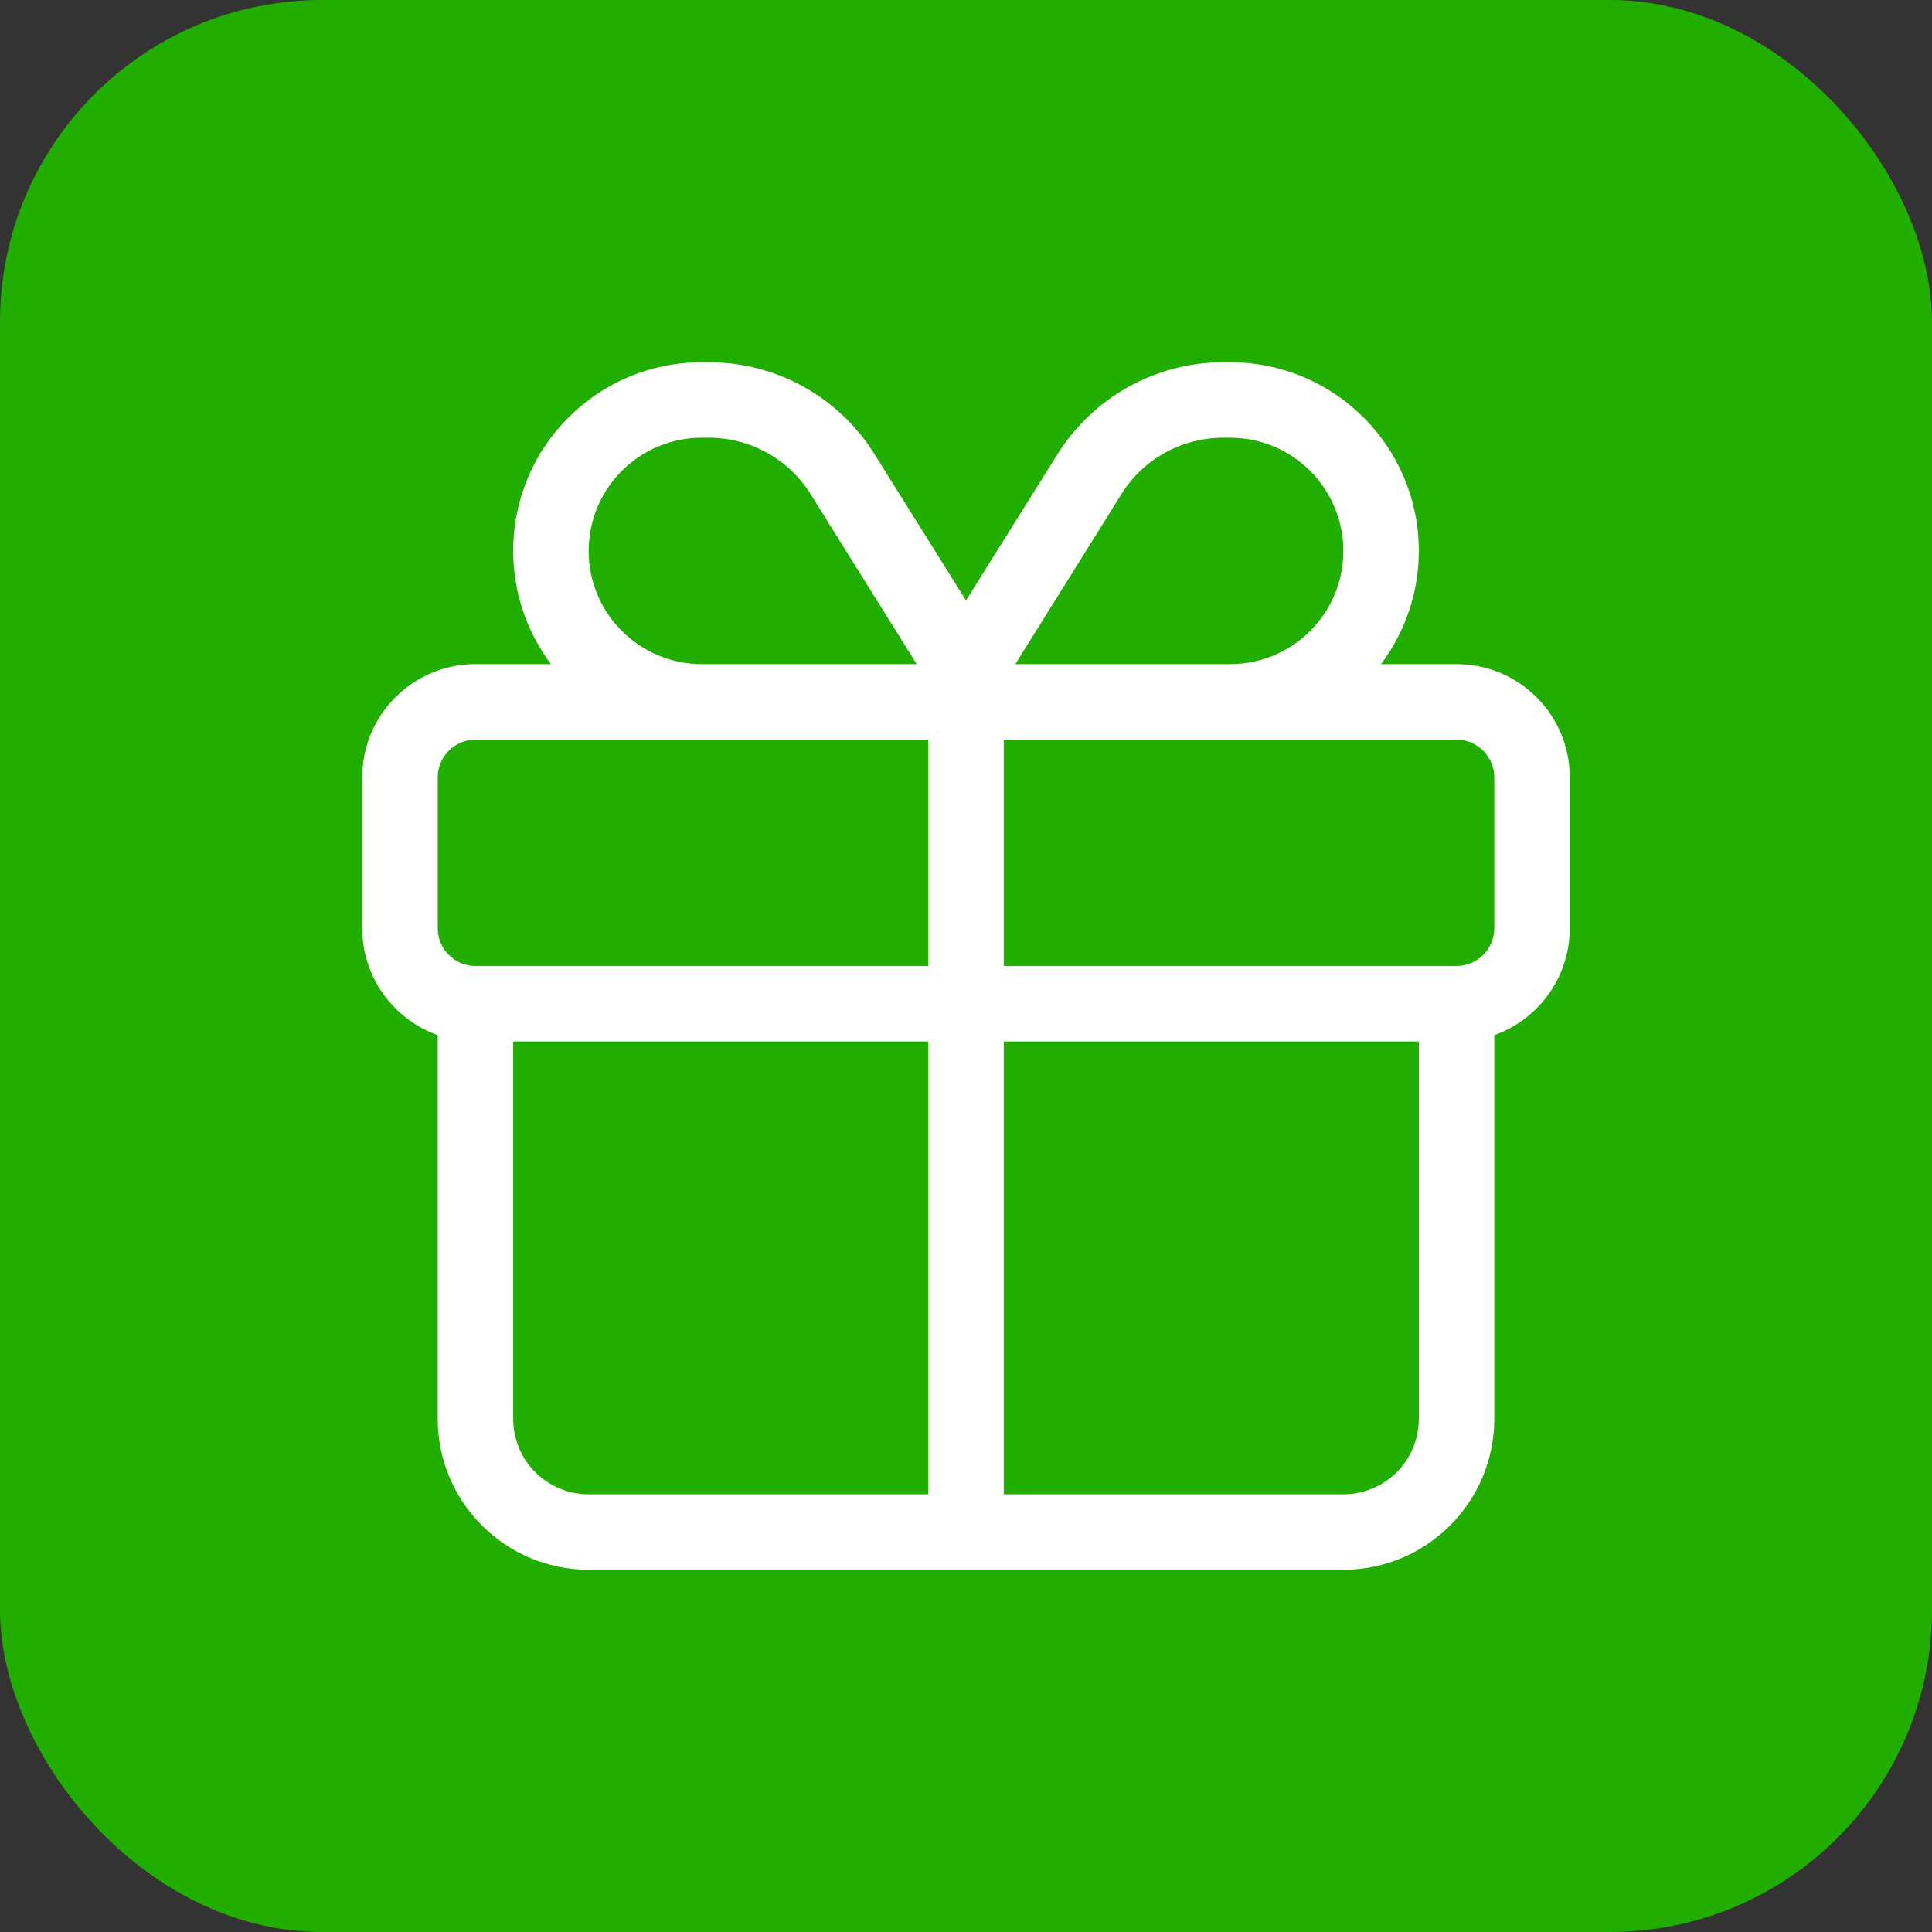
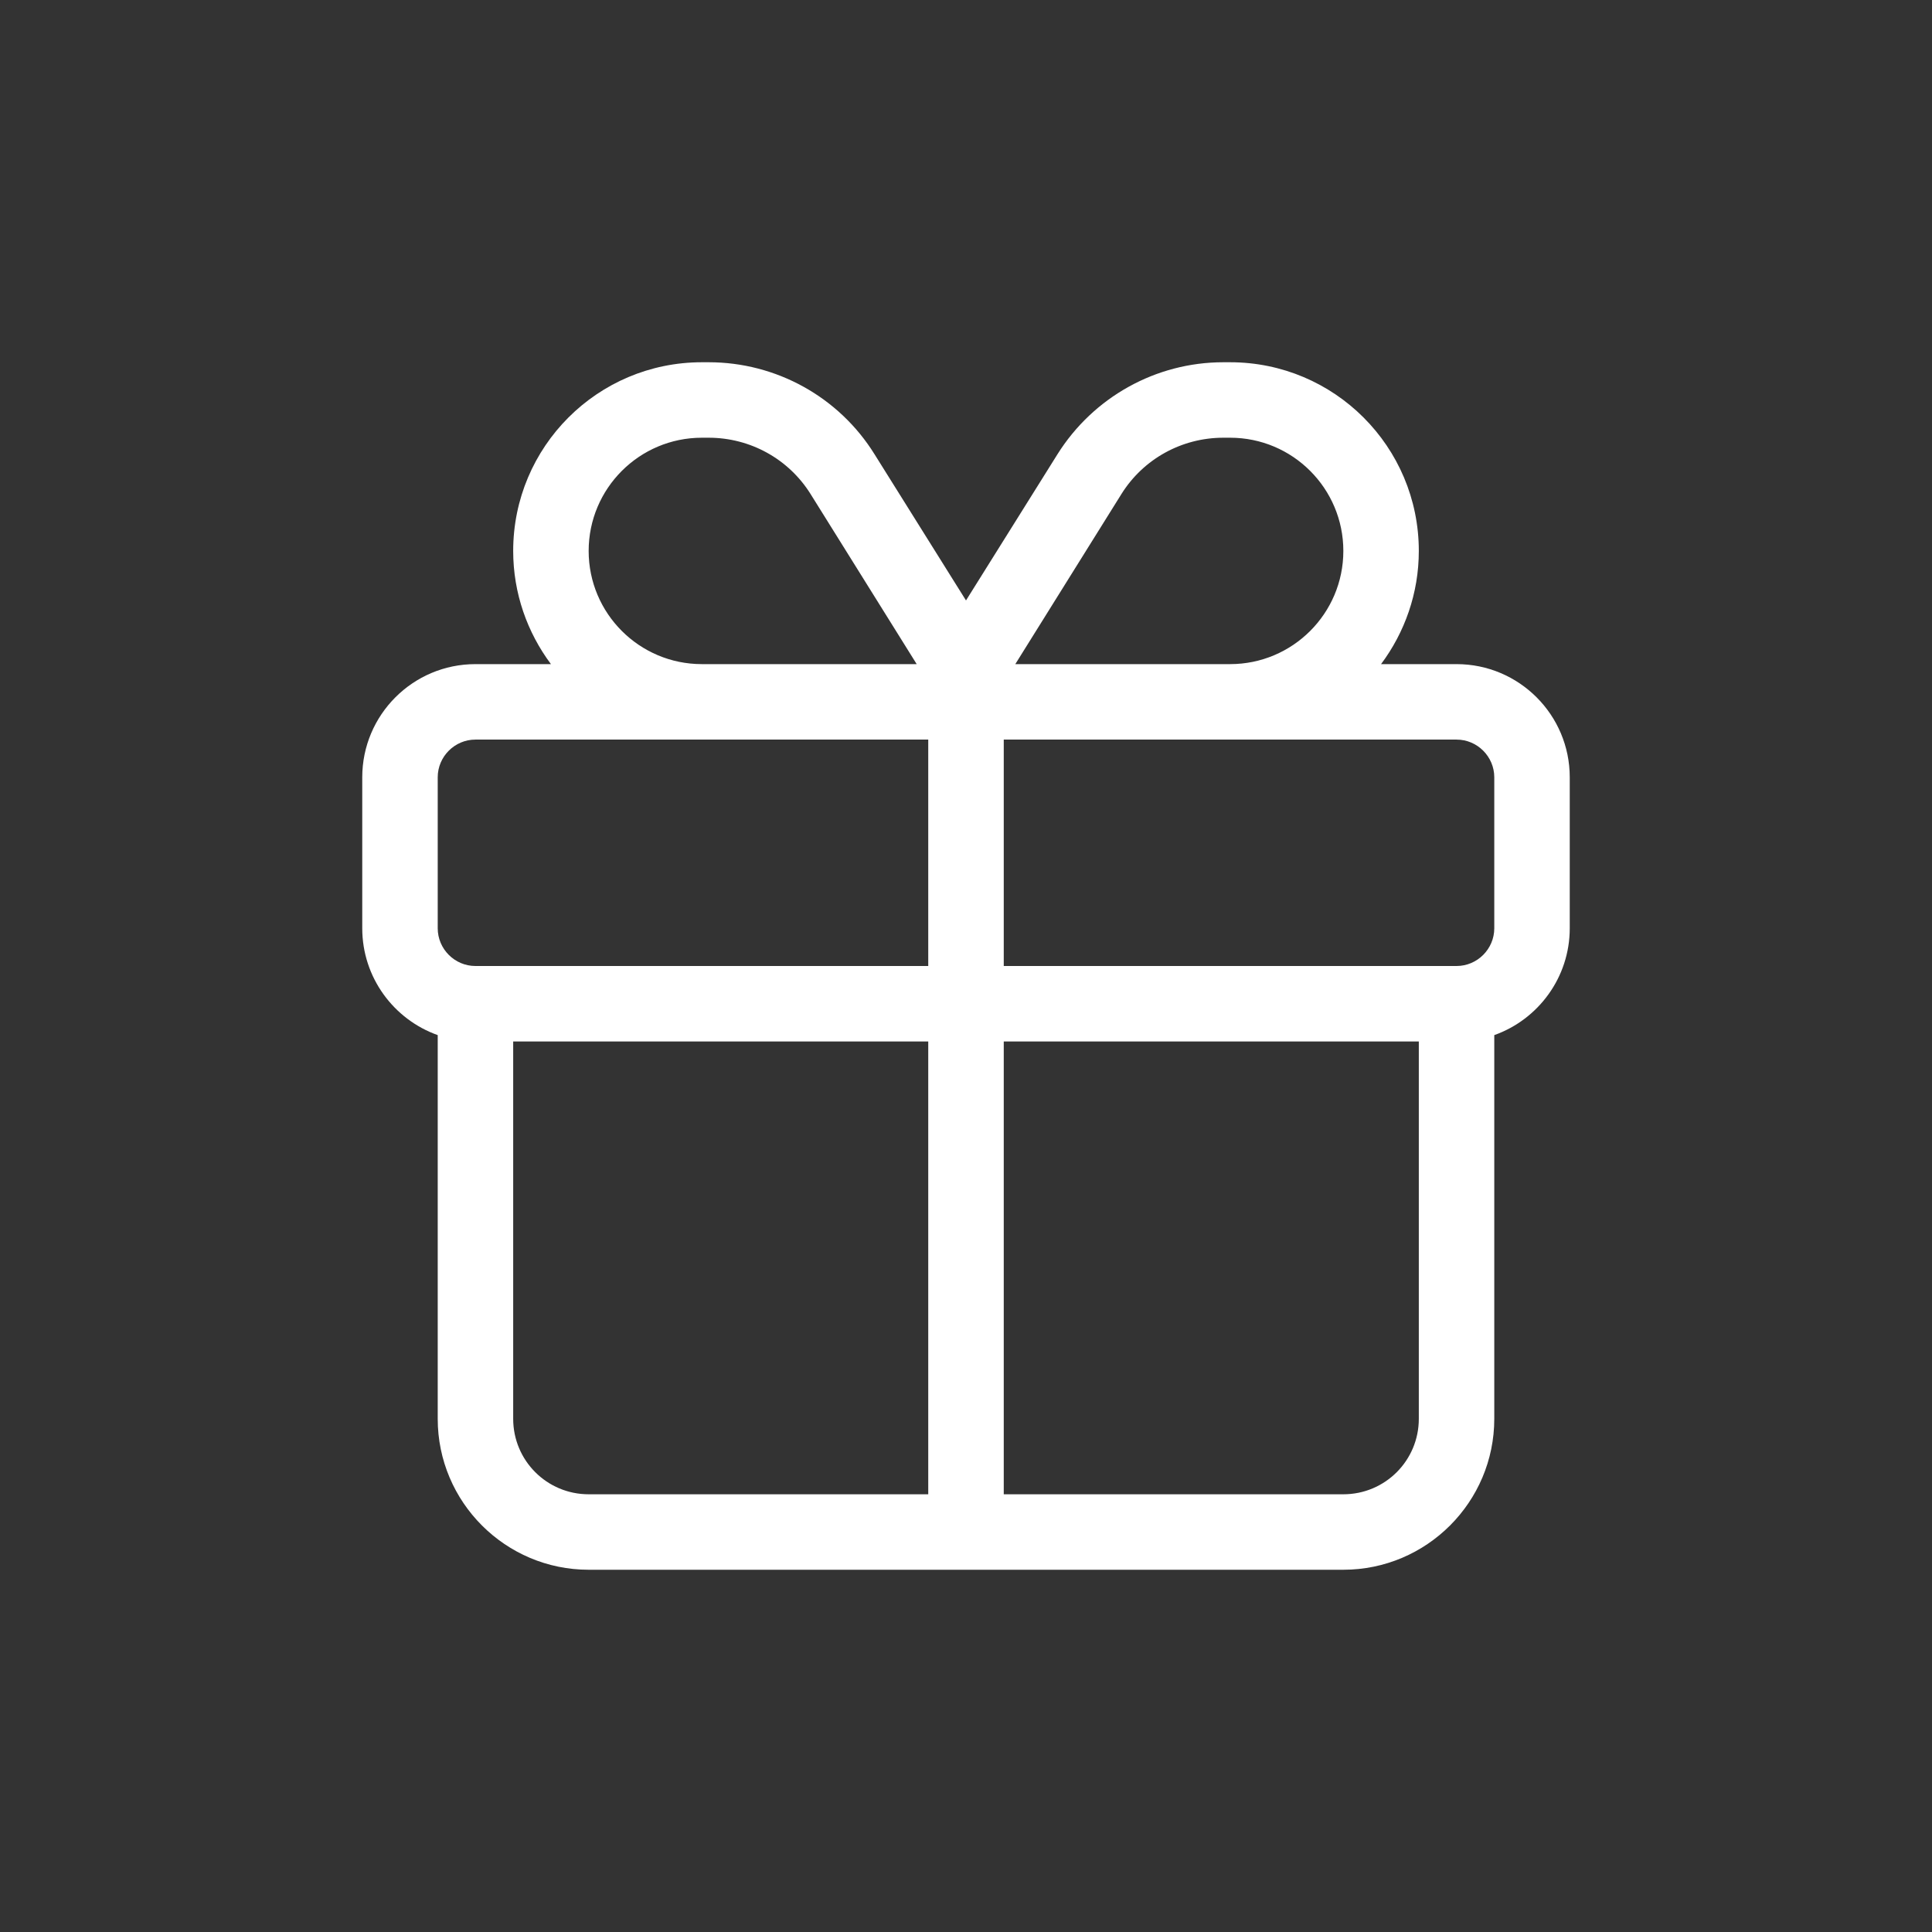
<svg xmlns="http://www.w3.org/2000/svg" width="48" height="48" viewBox="0 0 48 48" fill="none">
  <rect x="0" y="0" width="48" height="48" fill="#333333" stroke="none" />
  <g id="icon">
-     <rect id="Rectangle 3260" width="48" height="48" rx="8" fill="#22AD01" />
-     <path id="Vector" d="M30.393 10.875C29.361 10.875 28.406 11.402 27.861 12.275L25.225 16.5H25.875H30.562C32.115 16.5 33.375 15.24 33.375 13.688C33.375 12.135 32.115 10.875 30.562 10.875H30.393ZM22.775 16.5L20.139 12.275C19.594 11.402 18.639 10.875 17.607 10.875H17.438C15.885 10.875 14.625 12.135 14.625 13.688C14.625 15.24 15.885 16.5 17.438 16.5H22.125H22.775ZM24 14.918L26.273 11.285C27.164 9.867 28.717 9 30.393 9H30.562C33.152 9 35.25 11.098 35.25 13.688C35.25 14.742 34.898 15.715 34.312 16.5H36.188C37.74 16.5 39 17.76 39 19.312V23.062C39 24.287 38.215 25.33 37.125 25.717V25.875V35.25C37.125 37.318 35.443 39 33.375 39H14.625C12.557 39 10.875 37.318 10.875 35.25V25.875V25.717C9.785 25.33 9 24.287 9 23.062V19.312C9 17.76 10.26 16.5 11.812 16.5H13.688C13.102 15.715 12.75 14.742 12.75 13.688C12.75 11.098 14.848 9 17.438 9H17.607C19.283 9 20.842 9.861 21.727 11.285L24 14.918ZM17.438 18.375H11.812C11.297 18.375 10.875 18.797 10.875 19.312V23.062C10.875 23.578 11.297 24 11.812 24H12.75H23.062V18.375H22.125H17.438ZM24.938 18.375V24H35.25H36.188C36.703 24 37.125 23.578 37.125 23.062V19.312C37.125 18.797 36.703 18.375 36.188 18.375H30.562H25.875H24.938ZM23.062 25.875H12.75V35.25C12.75 36.287 13.588 37.125 14.625 37.125H23.062V25.875ZM24.938 37.125H33.375C34.412 37.125 35.25 36.287 35.25 35.25V25.875H24.938V37.125Z" fill="white" />
+     <path id="Vector" d="M30.393 10.875C29.361 10.875 28.406 11.402 27.861 12.275L25.225 16.5H25.875H30.562C32.115 16.5 33.375 15.24 33.375 13.688C33.375 12.135 32.115 10.875 30.562 10.875H30.393ZM22.775 16.5L20.139 12.275C19.594 11.402 18.639 10.875 17.607 10.875H17.438C15.885 10.875 14.625 12.135 14.625 13.688C14.625 15.24 15.885 16.5 17.438 16.5H22.125H22.775ZM24 14.918L26.273 11.285C27.164 9.867 28.717 9 30.393 9H30.562C33.152 9 35.25 11.098 35.25 13.688C35.25 14.742 34.898 15.715 34.312 16.5H36.188C37.74 16.5 39 17.76 39 19.312V23.062C39 24.287 38.215 25.33 37.125 25.717V25.875V35.25C37.125 37.318 35.443 39 33.375 39H14.625C12.557 39 10.875 37.318 10.875 35.25V25.875V25.717C9.785 25.33 9 24.287 9 23.062V19.312C9 17.76 10.26 16.5 11.812 16.5H13.688C13.102 15.715 12.75 14.742 12.75 13.688C12.75 11.098 14.848 9 17.438 9H17.607C19.283 9 20.842 9.861 21.727 11.285L24 14.918ZM17.438 18.375H11.812C11.297 18.375 10.875 18.797 10.875 19.312V23.062C10.875 23.578 11.297 24 11.812 24H12.75H23.062V18.375H22.125H17.438ZM24.938 18.375V24H35.25H36.188C36.703 24 37.125 23.578 37.125 23.062V19.312C37.125 18.797 36.703 18.375 36.188 18.375H30.562H25.875H24.938ZM23.062 25.875H12.75V35.25C12.75 36.287 13.588 37.125 14.625 37.125H23.062ZM24.938 37.125H33.375C34.412 37.125 35.25 36.287 35.25 35.25V25.875H24.938V37.125Z" fill="white" />
  </g>
</svg>